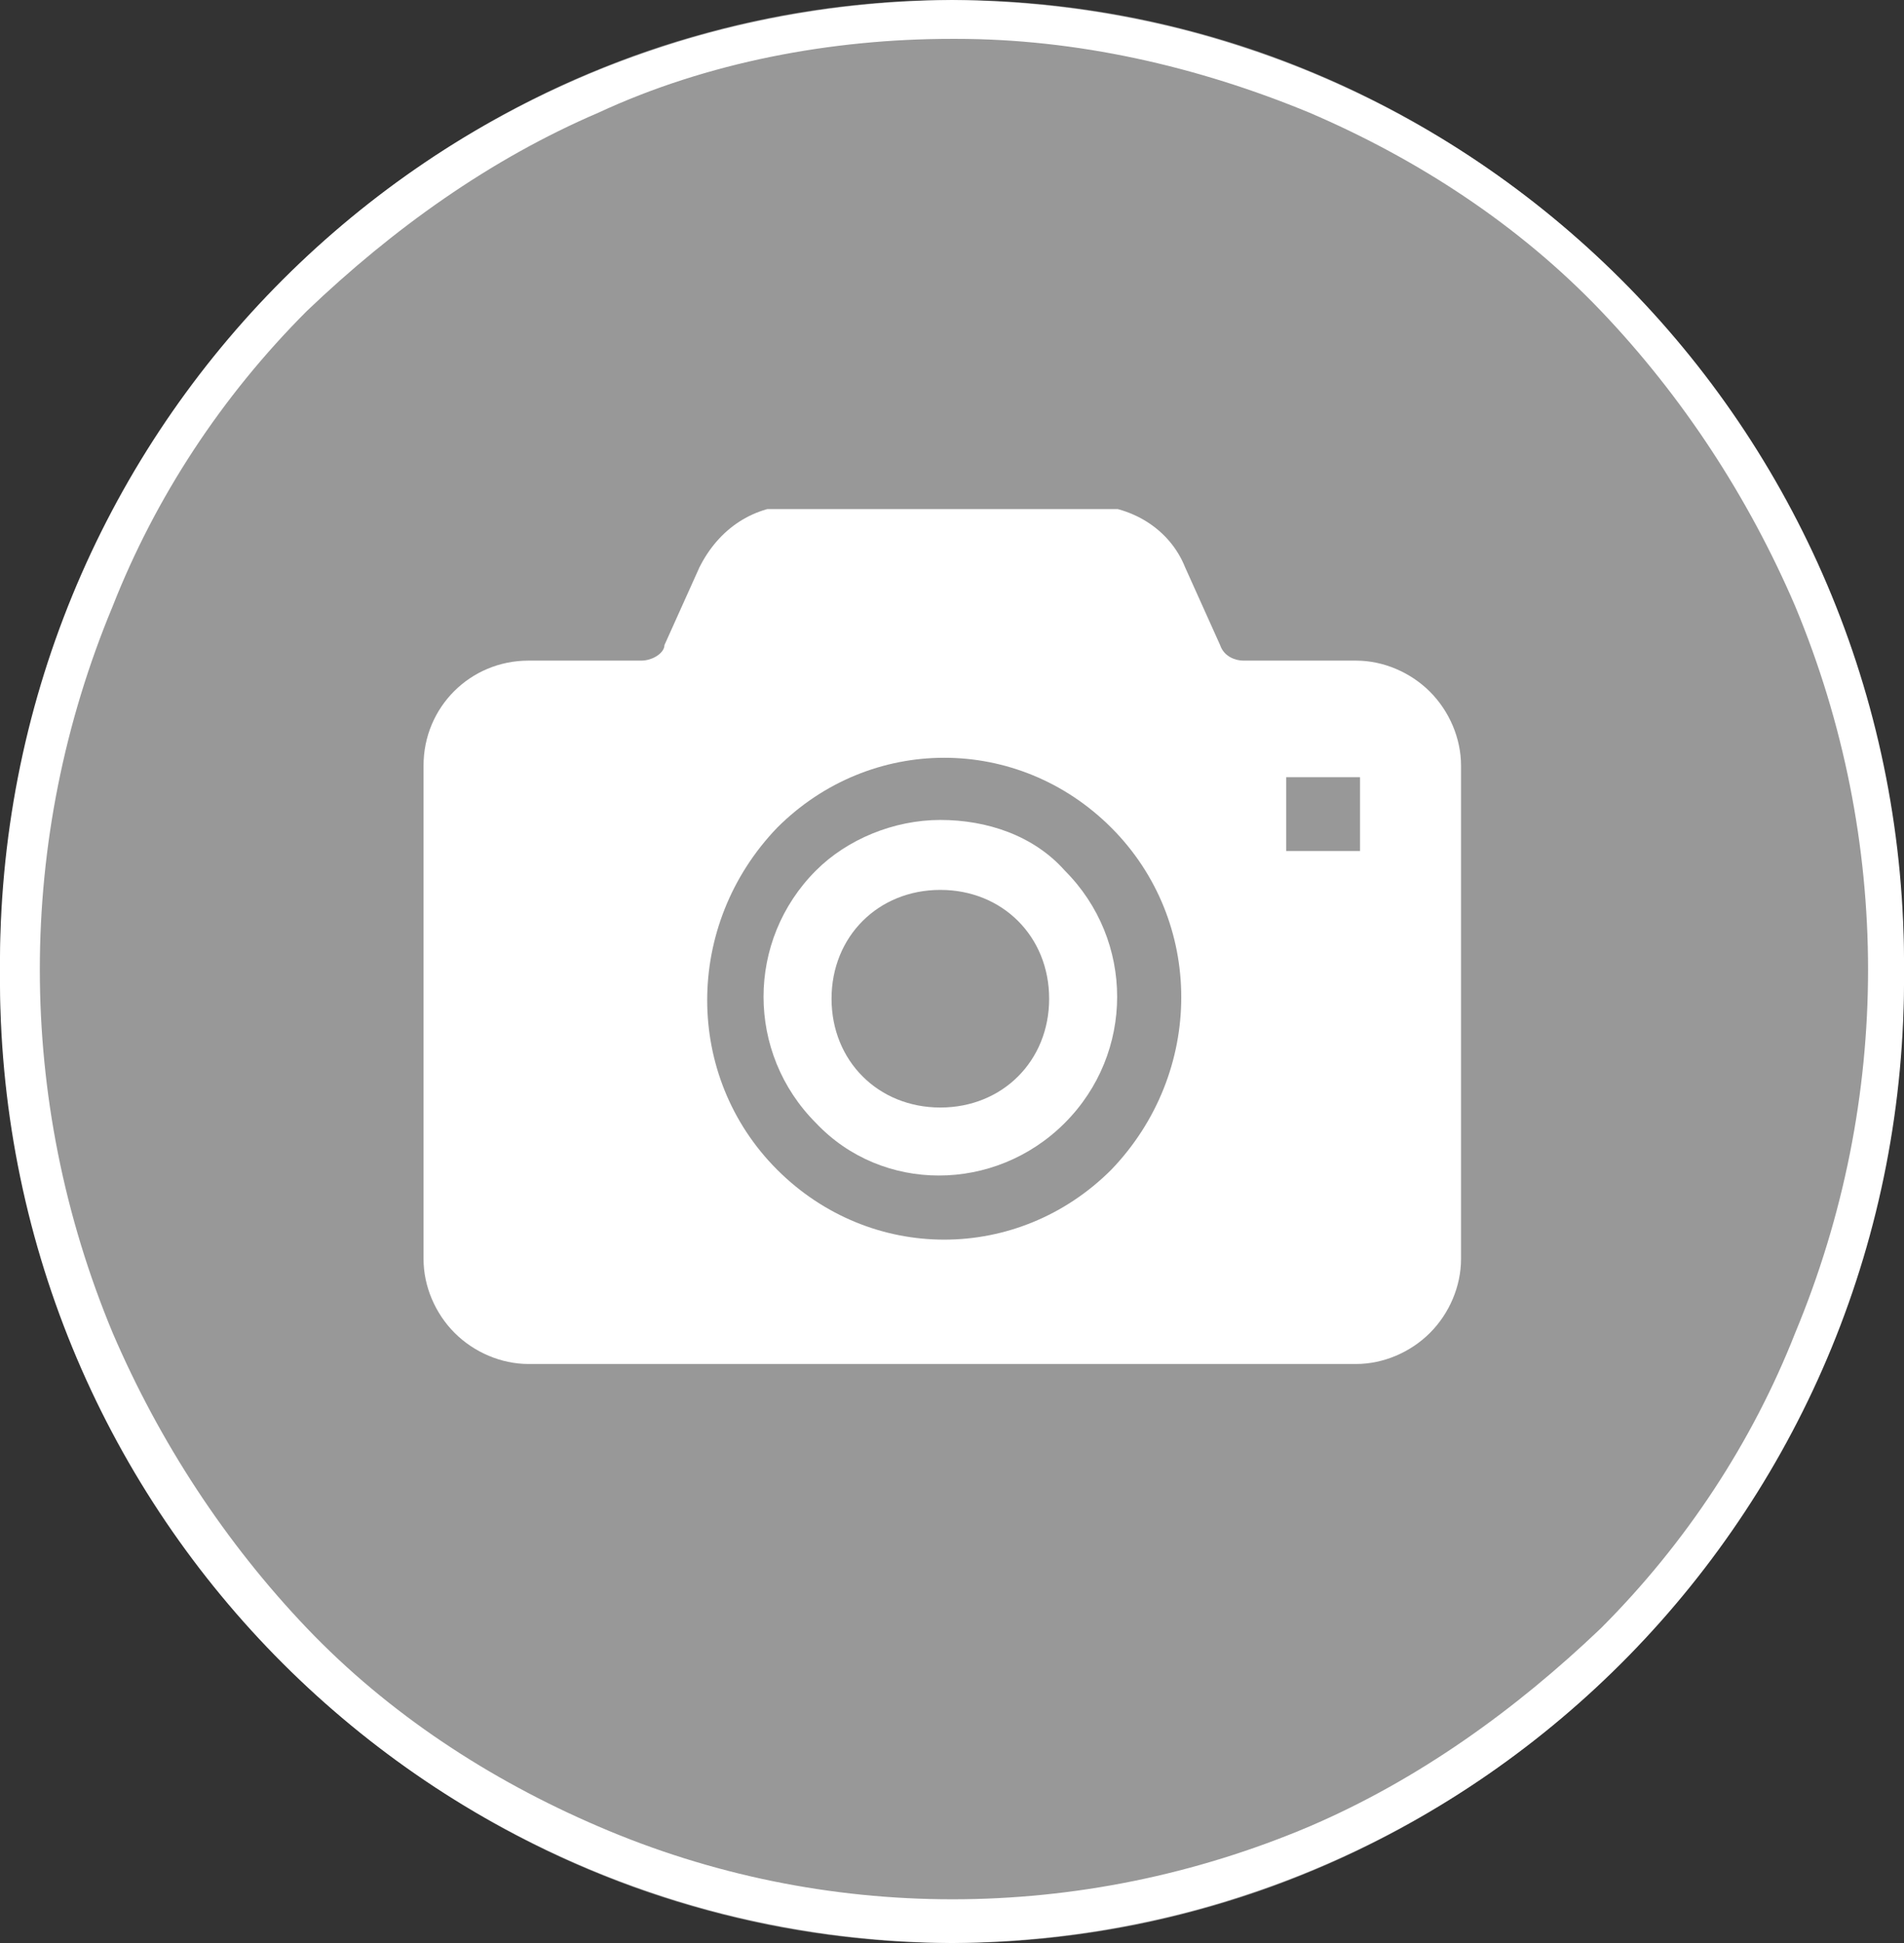
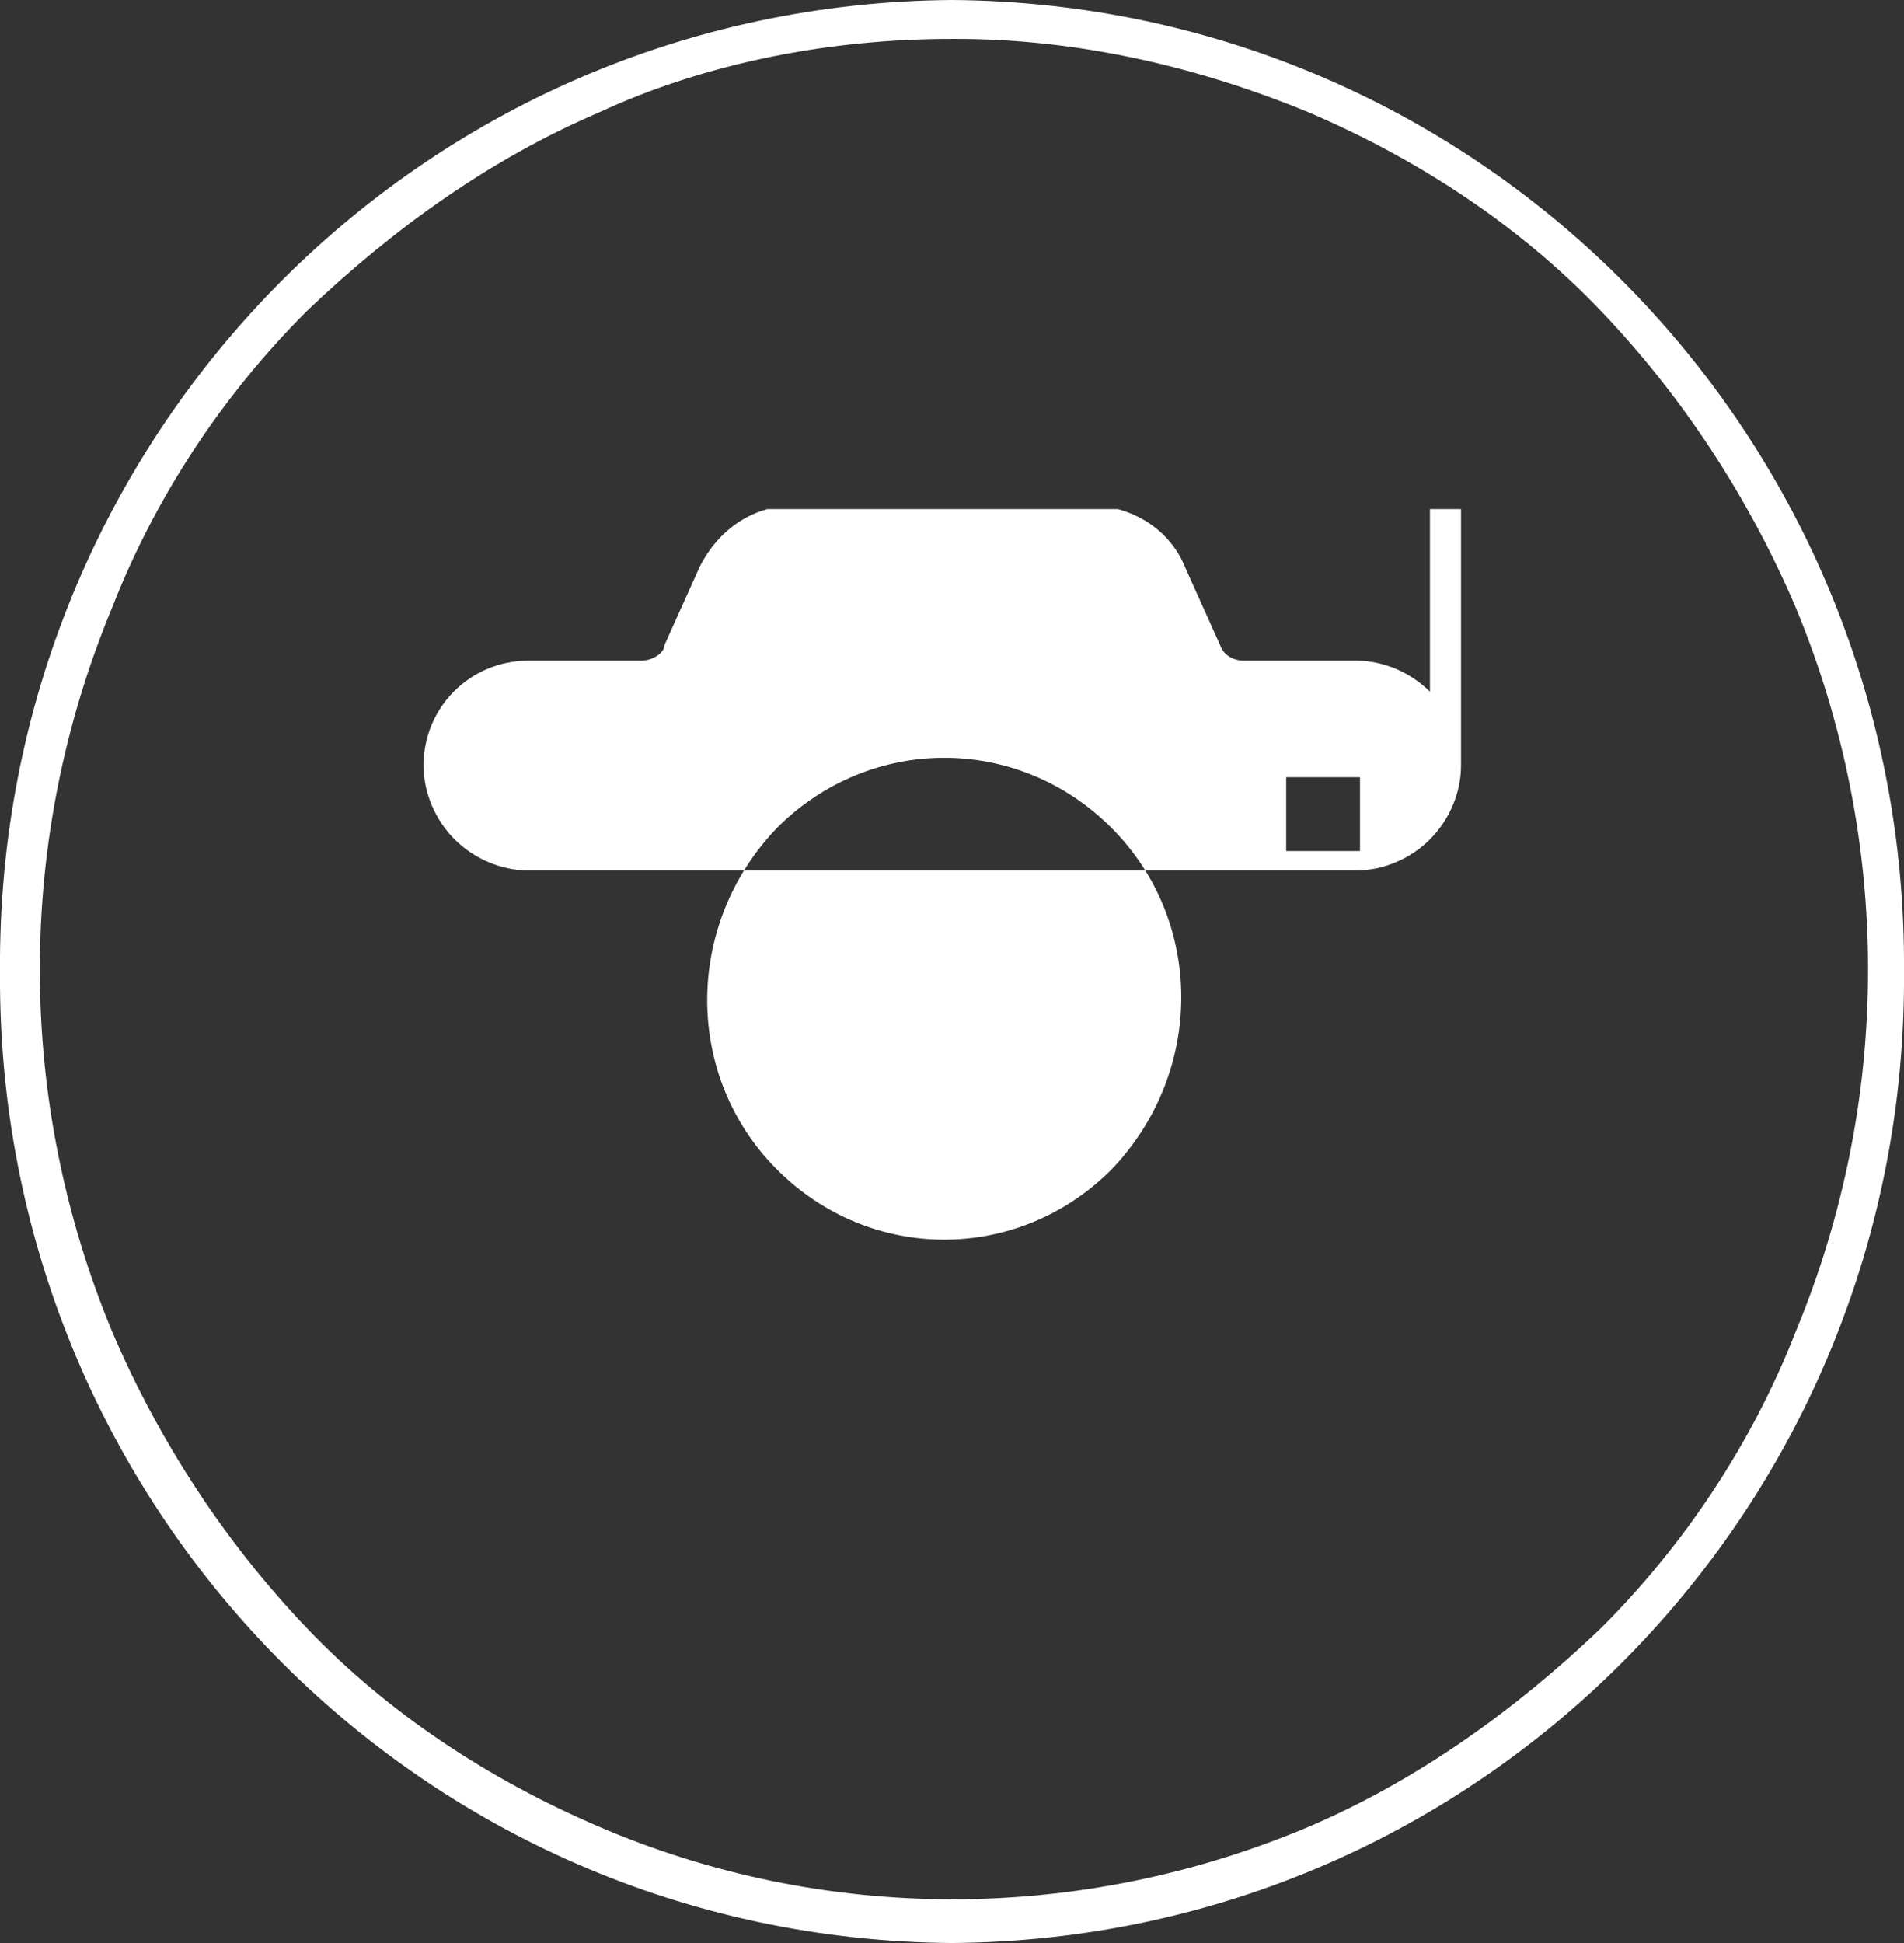
<svg xmlns="http://www.w3.org/2000/svg" id="_レイヤー_1" data-name="レイヤー_1" version="1.1" viewBox="0 0 49 50">
  <rect x="0" y="0" width="49" height="50" fill="#333333" stroke="none" />
  <defs>
    <style>
      .st0 {
        fill: none;
      }

      .st1 {
        fill: #fff;
      }

      .st2 {
        fill: #989898;
      }

      .st3 {
        clip-path: url(#clippath);
      }
    </style>
    <clipPath id="clippath">
      <rect class="st0" x="10.9" y="13.1" width="26.7" height="22.1" />
    </clipPath>
  </defs>
  <g id="_グループ_1105" data-name="グループ_1105">
-     <ellipse id="_楕円形_1" data-name="楕円形_1" class="st2" cx="24.5" cy="25" rx="24.5" ry="25" />
    <path id="_楕円形_1_-_アウトライン" data-name="楕円形_1_-_アウトライン" class="st1" d="M24.5,1c-3.1,0-6.3.6-9.1,1.9-2.8,1.2-5.3,3-7.5,5.1-2.2,2.2-3.9,4.8-5,7.6-2.5,6-2.5,12.7,0,18.7,1.2,2.8,2.9,5.4,5,7.6,2.1,2.2,4.7,3.9,7.5,5.1,5.8,2.5,12.4,2.5,18.3,0,2.8-1.2,5.3-3,7.5-5.1,2.2-2.2,3.9-4.8,5-7.6,2.5-6,2.5-12.7,0-18.7-1.2-2.8-2.9-5.4-5-7.6-2.1-2.2-4.7-3.9-7.5-5.1-2.9-1.2-6-1.9-9.1-1.9M24.5,0c13.7.1,24.6,11.3,24.5,25,.1,13.7-10.8,24.9-24.5,25C10.8,49.9-.1,38.7,0,25-.1,11.3,10.8.1,24.5,0Z" />
    <g id="_グループ_6" data-name="グループ_6">
      <g class="st3">
        <g id="_グループ_5" data-name="グループ_5">
-           <path id="_パス_1735" data-name="パス_1735" class="st1" d="M24.2,21.1c-1.2,0-2.4.5-3.2,1.3-1.8,1.8-1.8,4.7,0,6.5,1.7,1.8,4.6,1.8,6.4,0,0,0,0,0,0,0,1.8-1.8,1.8-4.7,0-6.5-.8-.9-2-1.3-3.2-1.3M24.2,28.5c-1.6,0-2.8-1.2-2.8-2.8s1.2-2.8,2.8-2.8,2.8,1.2,2.8,2.8c0,0,0,0,0,0,0,1.6-1.2,2.8-2.8,2.8,0,0,0,0,0,0" />
-           <path id="_パス_1736" data-name="パス_1736" class="st1" d="M36.8,17.8c-.5-.5-1.2-.8-1.9-.8h-2.9c-.2,0-.5-.1-.6-.4l-.9-2c-.4-1-1.4-1.6-2.5-1.6h-7.5c-1.1,0-2,.6-2.5,1.6l-.9,2c0,.2-.3.4-.6.4h-2.9c-1.5,0-2.7,1.2-2.7,2.7h0v12.7c0,.7.3,1.4.8,1.9.5.5,1.2.8,1.9.8h21.3c.7,0,1.4-.3,1.9-.8.5-.5.8-1.2.8-1.9v-12.7c0-.7-.3-1.4-.8-1.9M28.6,30.1c-2.4,2.4-6.2,2.4-8.6,0,0,0,0,0,0,0-2.4-2.4-2.4-6.3,0-8.8,2.4-2.4,6.2-2.4,8.6,0,0,0,0,0,0,0,2.4,2.4,2.4,6.3,0,8.8M35,21.9h-1.9v-1.9h1.9v1.9Z" />
+           <path id="_パス_1736" data-name="パス_1736" class="st1" d="M36.8,17.8c-.5-.5-1.2-.8-1.9-.8h-2.9c-.2,0-.5-.1-.6-.4l-.9-2c-.4-1-1.4-1.6-2.5-1.6h-7.5c-1.1,0-2,.6-2.5,1.6l-.9,2c0,.2-.3.4-.6.4h-2.9c-1.5,0-2.7,1.2-2.7,2.7h0c0,.7.3,1.4.8,1.9.5.5,1.2.8,1.9.8h21.3c.7,0,1.4-.3,1.9-.8.5-.5.8-1.2.8-1.9v-12.7c0-.7-.3-1.4-.8-1.9M28.6,30.1c-2.4,2.4-6.2,2.4-8.6,0,0,0,0,0,0,0-2.4-2.4-2.4-6.3,0-8.8,2.4-2.4,6.2-2.4,8.6,0,0,0,0,0,0,0,2.4,2.4,2.4,6.3,0,8.8M35,21.9h-1.9v-1.9h1.9v1.9Z" />
        </g>
      </g>
    </g>
  </g>
</svg>